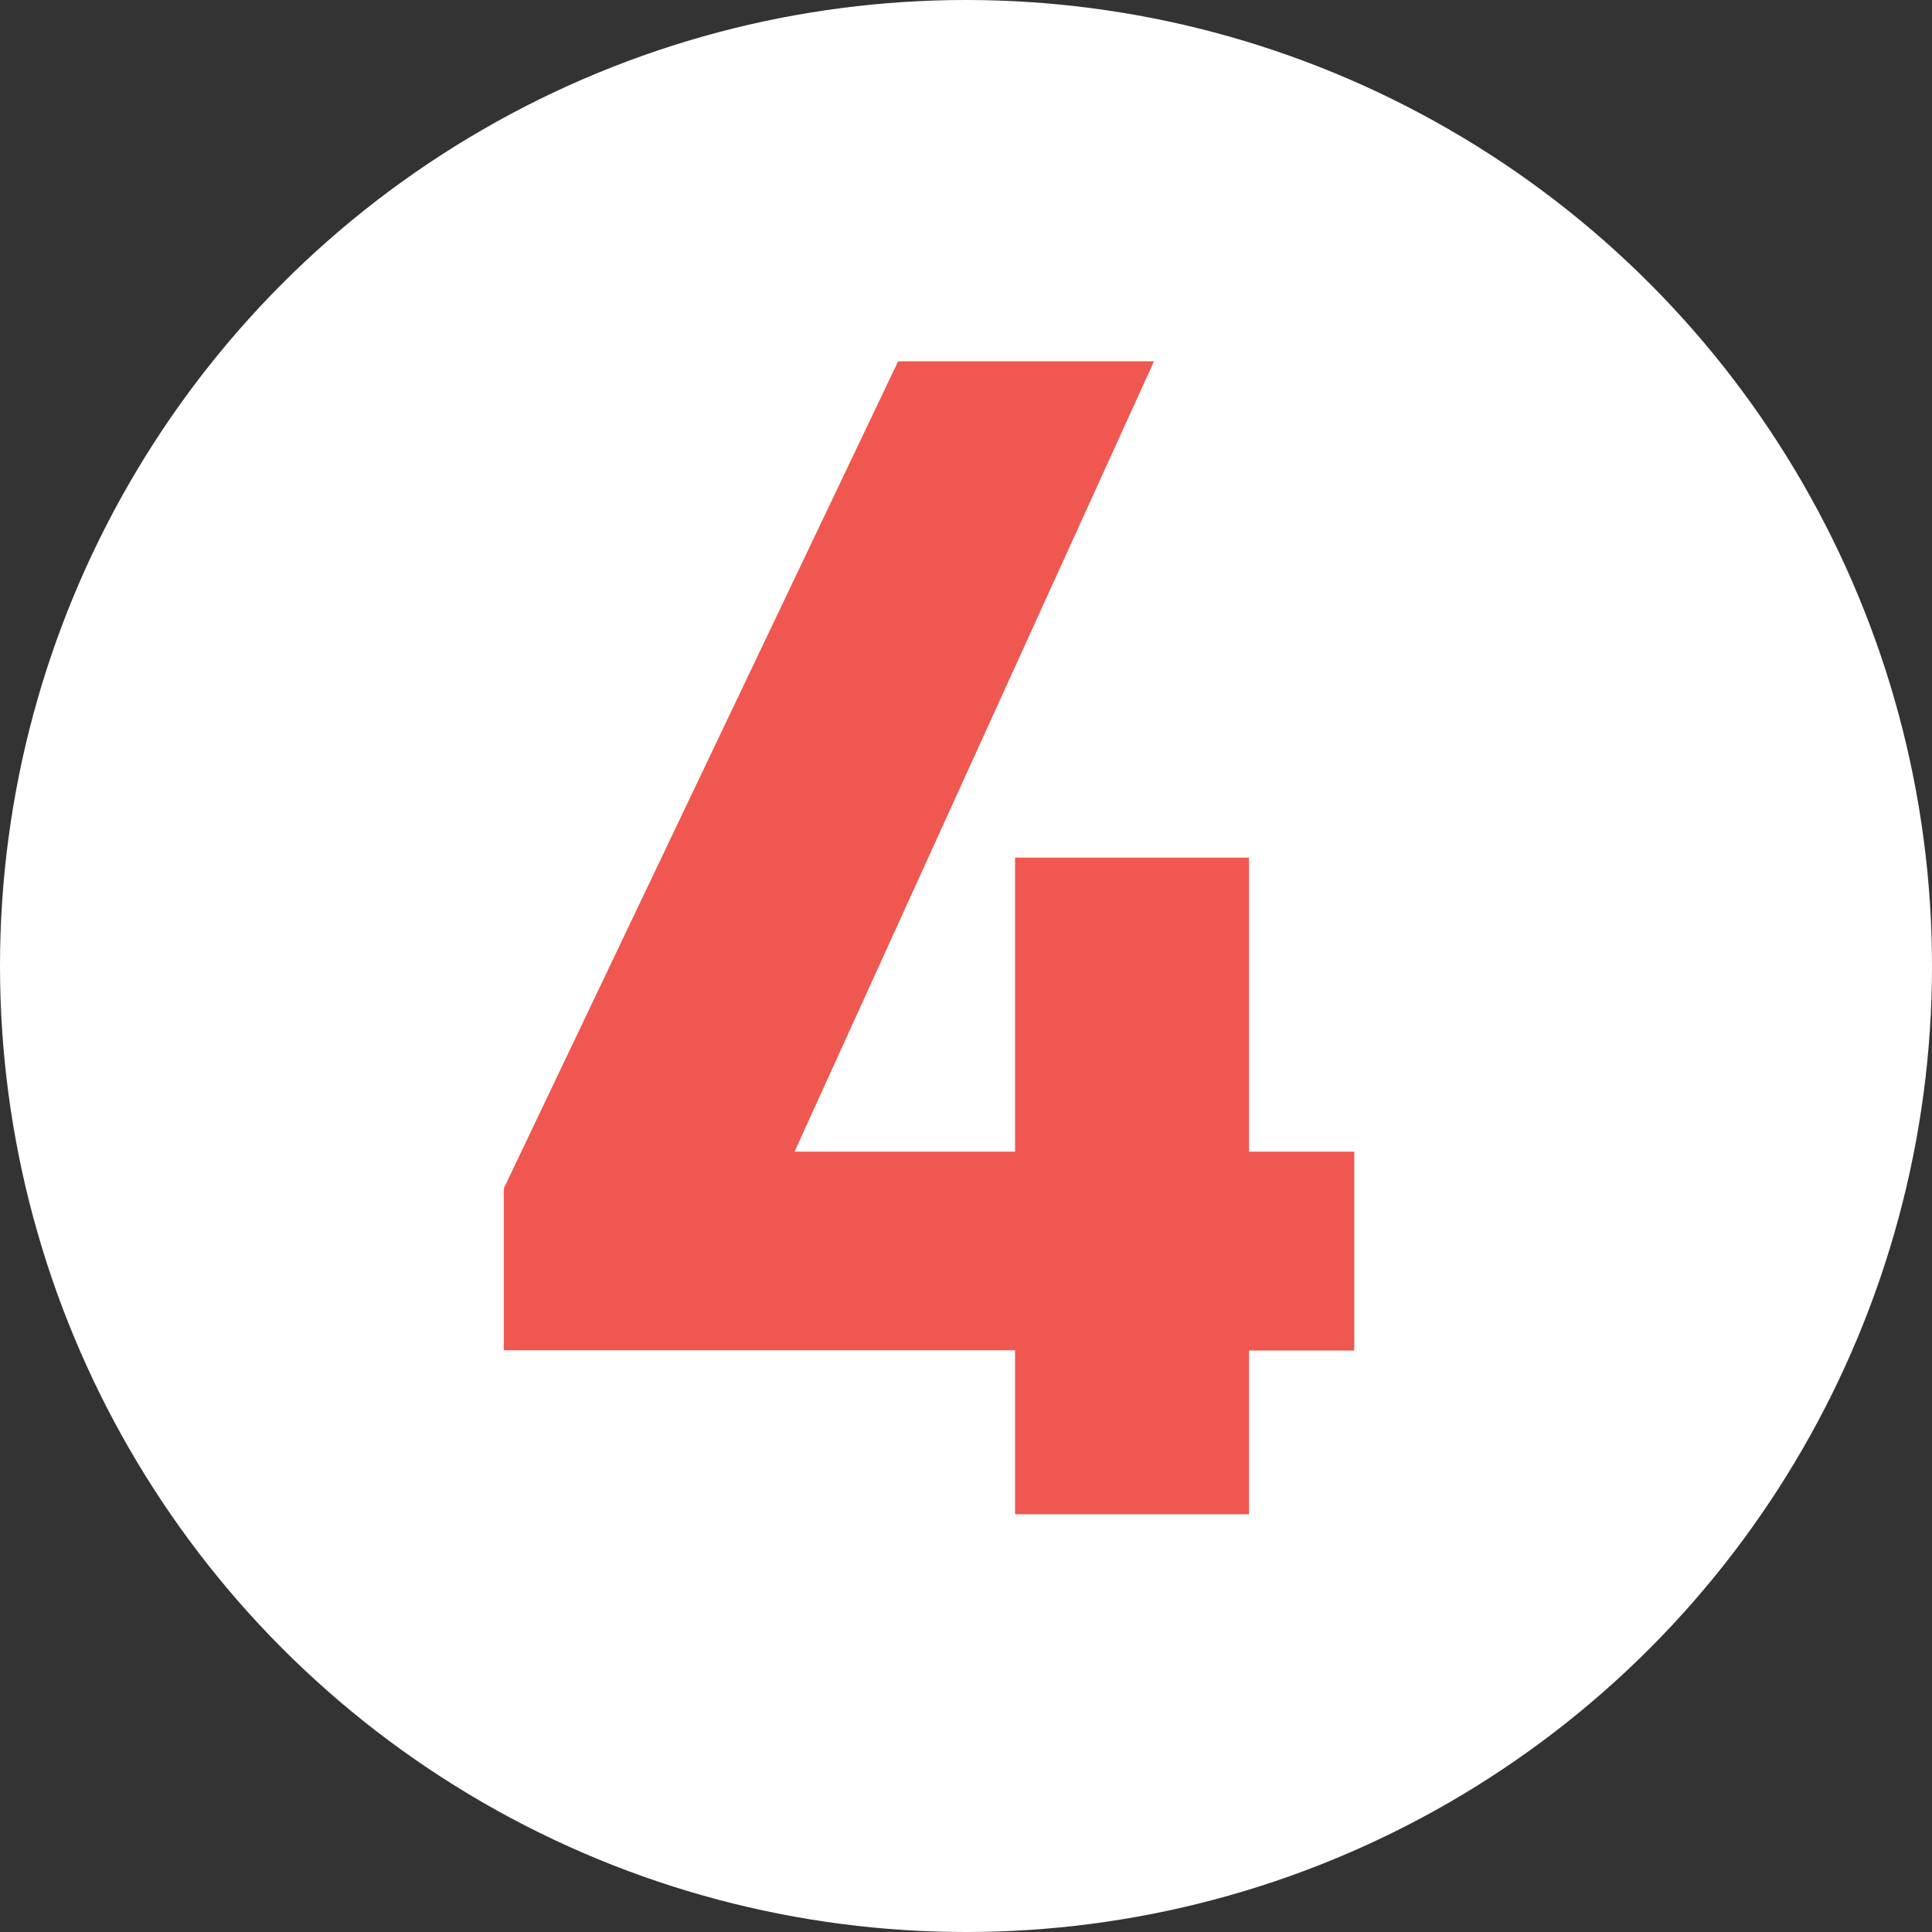
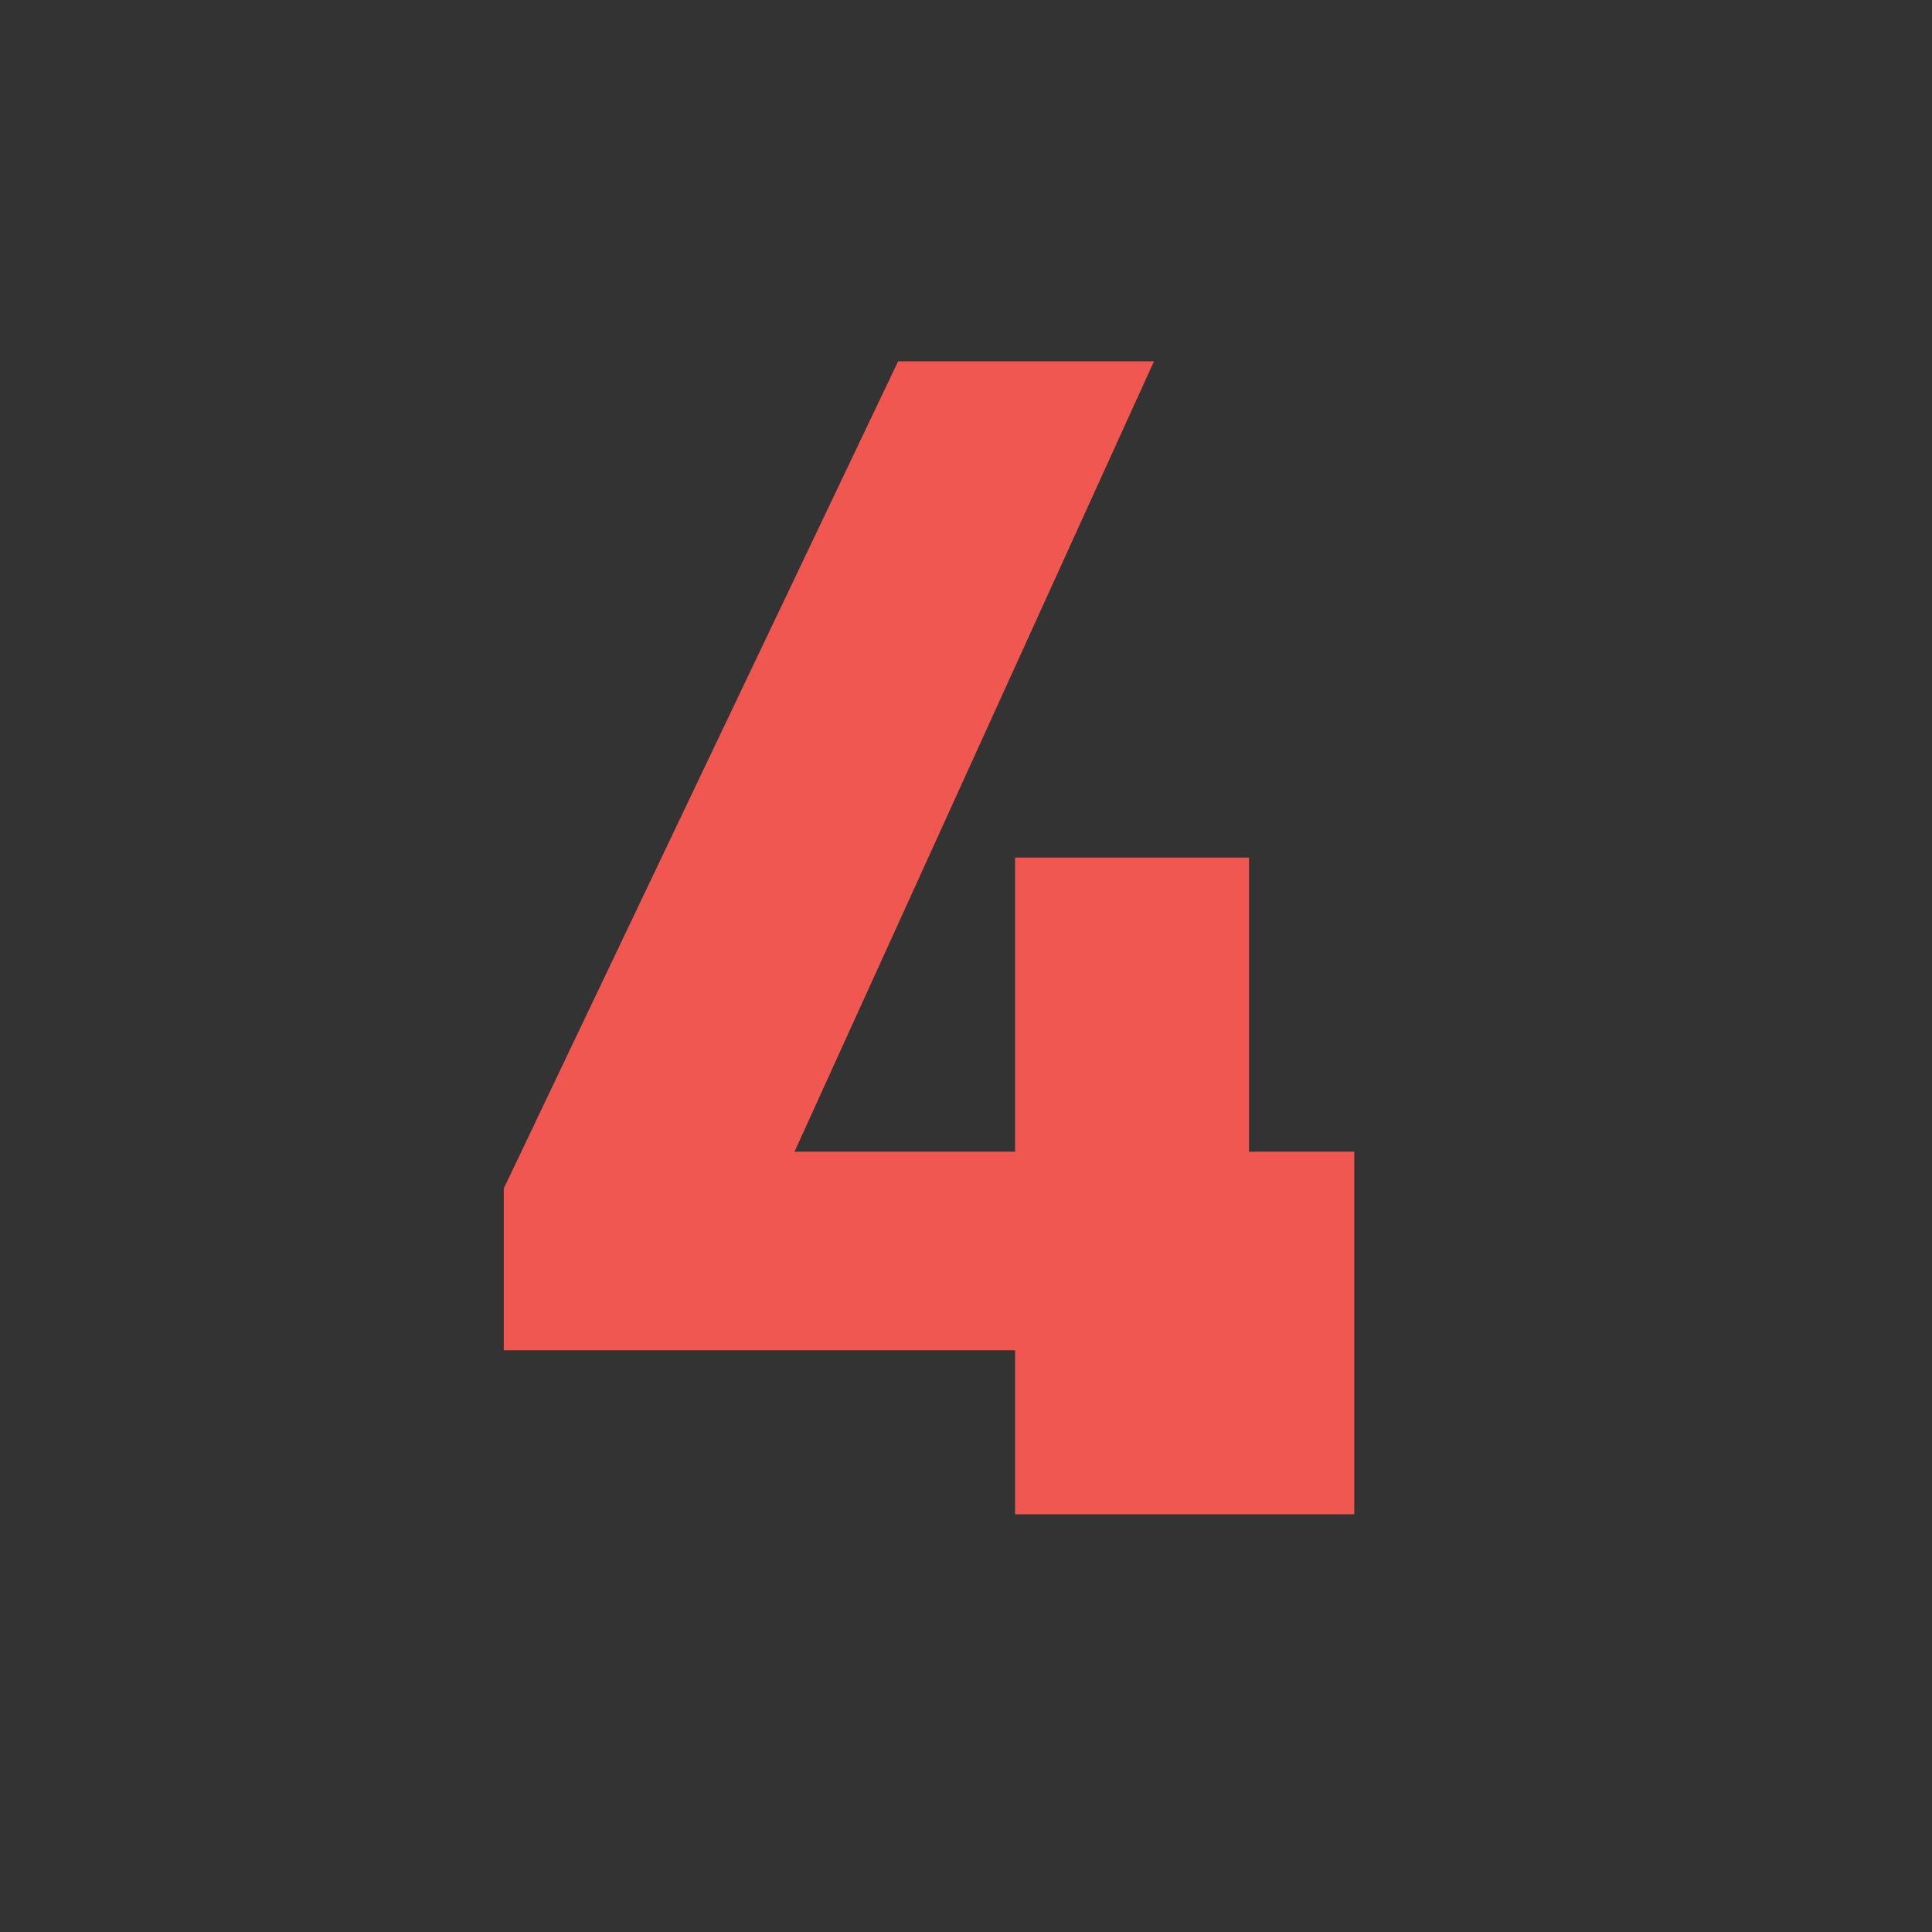
<svg xmlns="http://www.w3.org/2000/svg" width="37" height="37" viewBox="0 0 37 37">
  <rect x="0" y="0" width="37" height="37" fill="#333333" stroke="none" />
  <g id="num_feature_04_pc" transform="translate(-191 -13)">
-     <circle id="楕円形_79" data-name="楕円形 79" cx="18.5" cy="18.5" r="18.5" transform="translate(191 13)" fill="#fff" />
-     <path id="パス_24035" data-name="パス 24035" d="M-.8-22.08-8.352-6.24v3.1H1.44V0H5.92V-3.136H7.936V-6.944H5.92v-5.632H1.44v5.632H-2.784L4.1-22.08Z" transform="translate(209 42)" fill="#ef5750" />
+     <path id="パス_24035" data-name="パス 24035" d="M-.8-22.08-8.352-6.24v3.1H1.44V0H5.92H7.936V-6.944H5.92v-5.632H1.44v5.632H-2.784L4.1-22.08Z" transform="translate(209 42)" fill="#ef5750" />
  </g>
</svg>